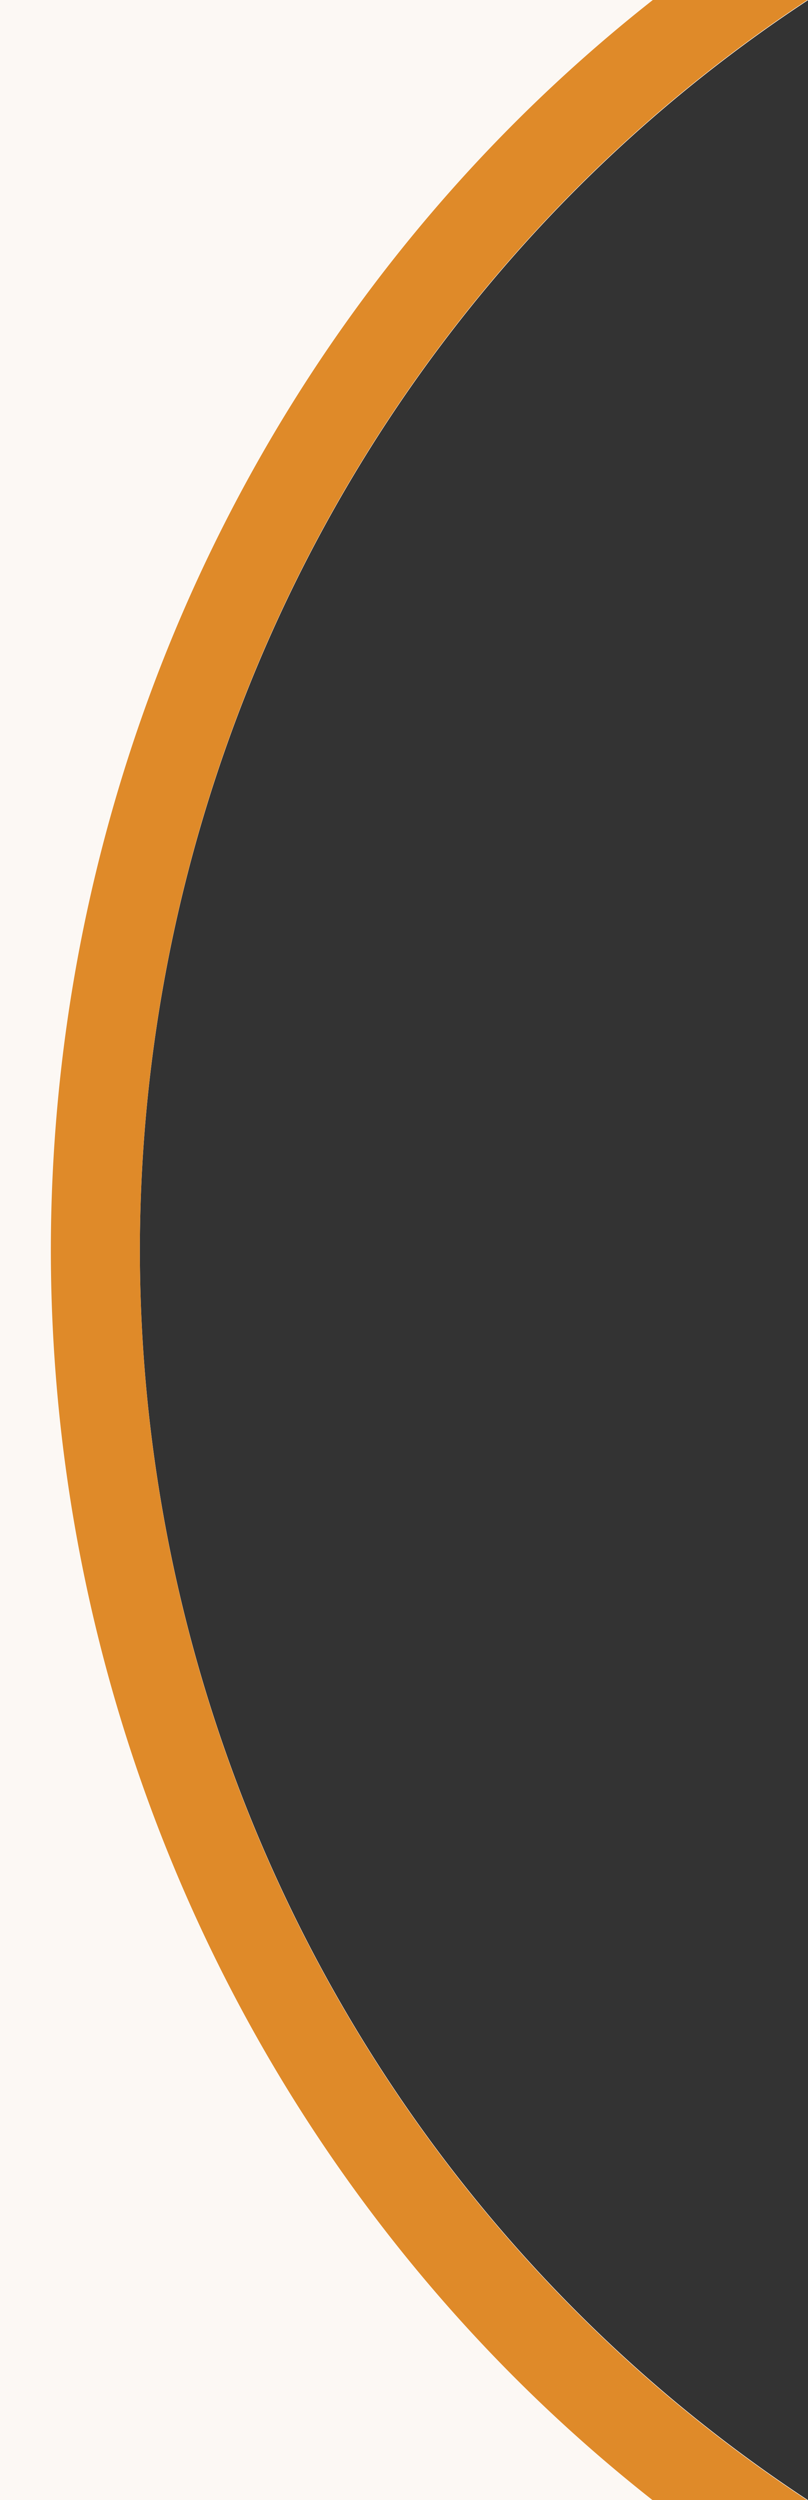
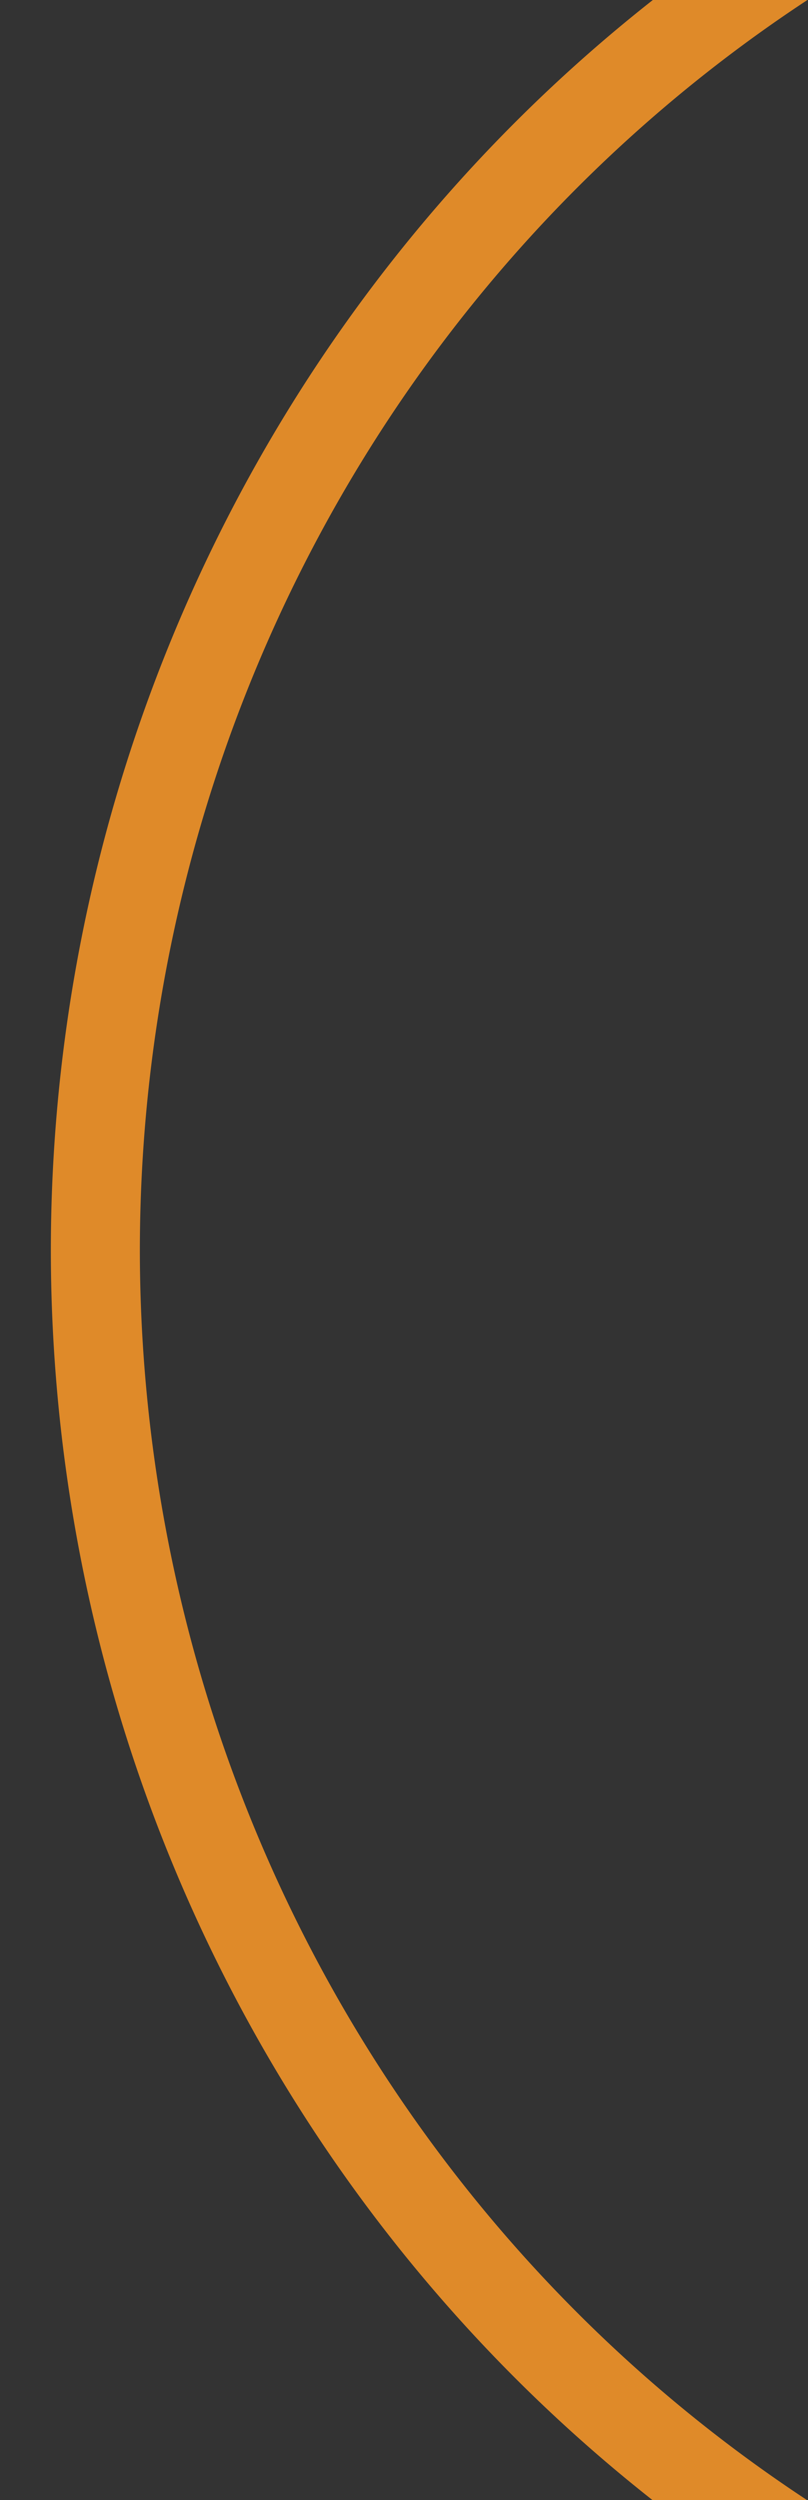
<svg xmlns="http://www.w3.org/2000/svg" width="208.4" height="644.8" viewBox="0 0 55.139 170.603" version="1.1" id="svg5" xml:space="preserve">
  <rect x="0" y="0" width="55.139" height="170.603" fill="#333333" stroke="none" />
  <defs id="defs2" />
  <g id="layer1">
-     <path id="rect346" style="font-variation-settings:normal;opacity:1;vector-effect:none;fill:#fcf8f4;fill-opacity:1;stroke-width:0.268;stroke-linecap:butt;stroke-linejoin:miter;stroke-miterlimit:4;stroke-dasharray:none;stroke-dashoffset:0;stroke-opacity:1;-inkscape-stroke:none;stop-color:#000000;stop-opacity:1" d="M 0,0 V 170.623 H 55.159 A 99.193,101.506 0 0 1 9.544,85.312 99.193,101.506 0 0 1 55.16,0 Z" />
-     <path id="path234-9" style="fill:#df8a29;fill-opacity:1;stroke-width:0.284" d="m 44.55,0 a 105.266,107.721 0 0 0 -41.08,85.312 105.266,107.721 0 0 0 41.08,85.312 h 10.549 A 99.193,101.506 0 0 1 9.544,85.312 99.193,101.506 0 0 1 55.099,0 Z" />
+     <path id="path234-9" style="fill:#df8a29;fill-opacity:1;stroke-width:0.284" d="m 44.55,0 a 105.266,107.721 0 0 0 -41.08,85.312 105.266,107.721 0 0 0 41.08,85.312 h 10.549 A 99.193,101.506 0 0 1 9.544,85.312 99.193,101.506 0 0 1 55.099,0 " />
  </g>
</svg>